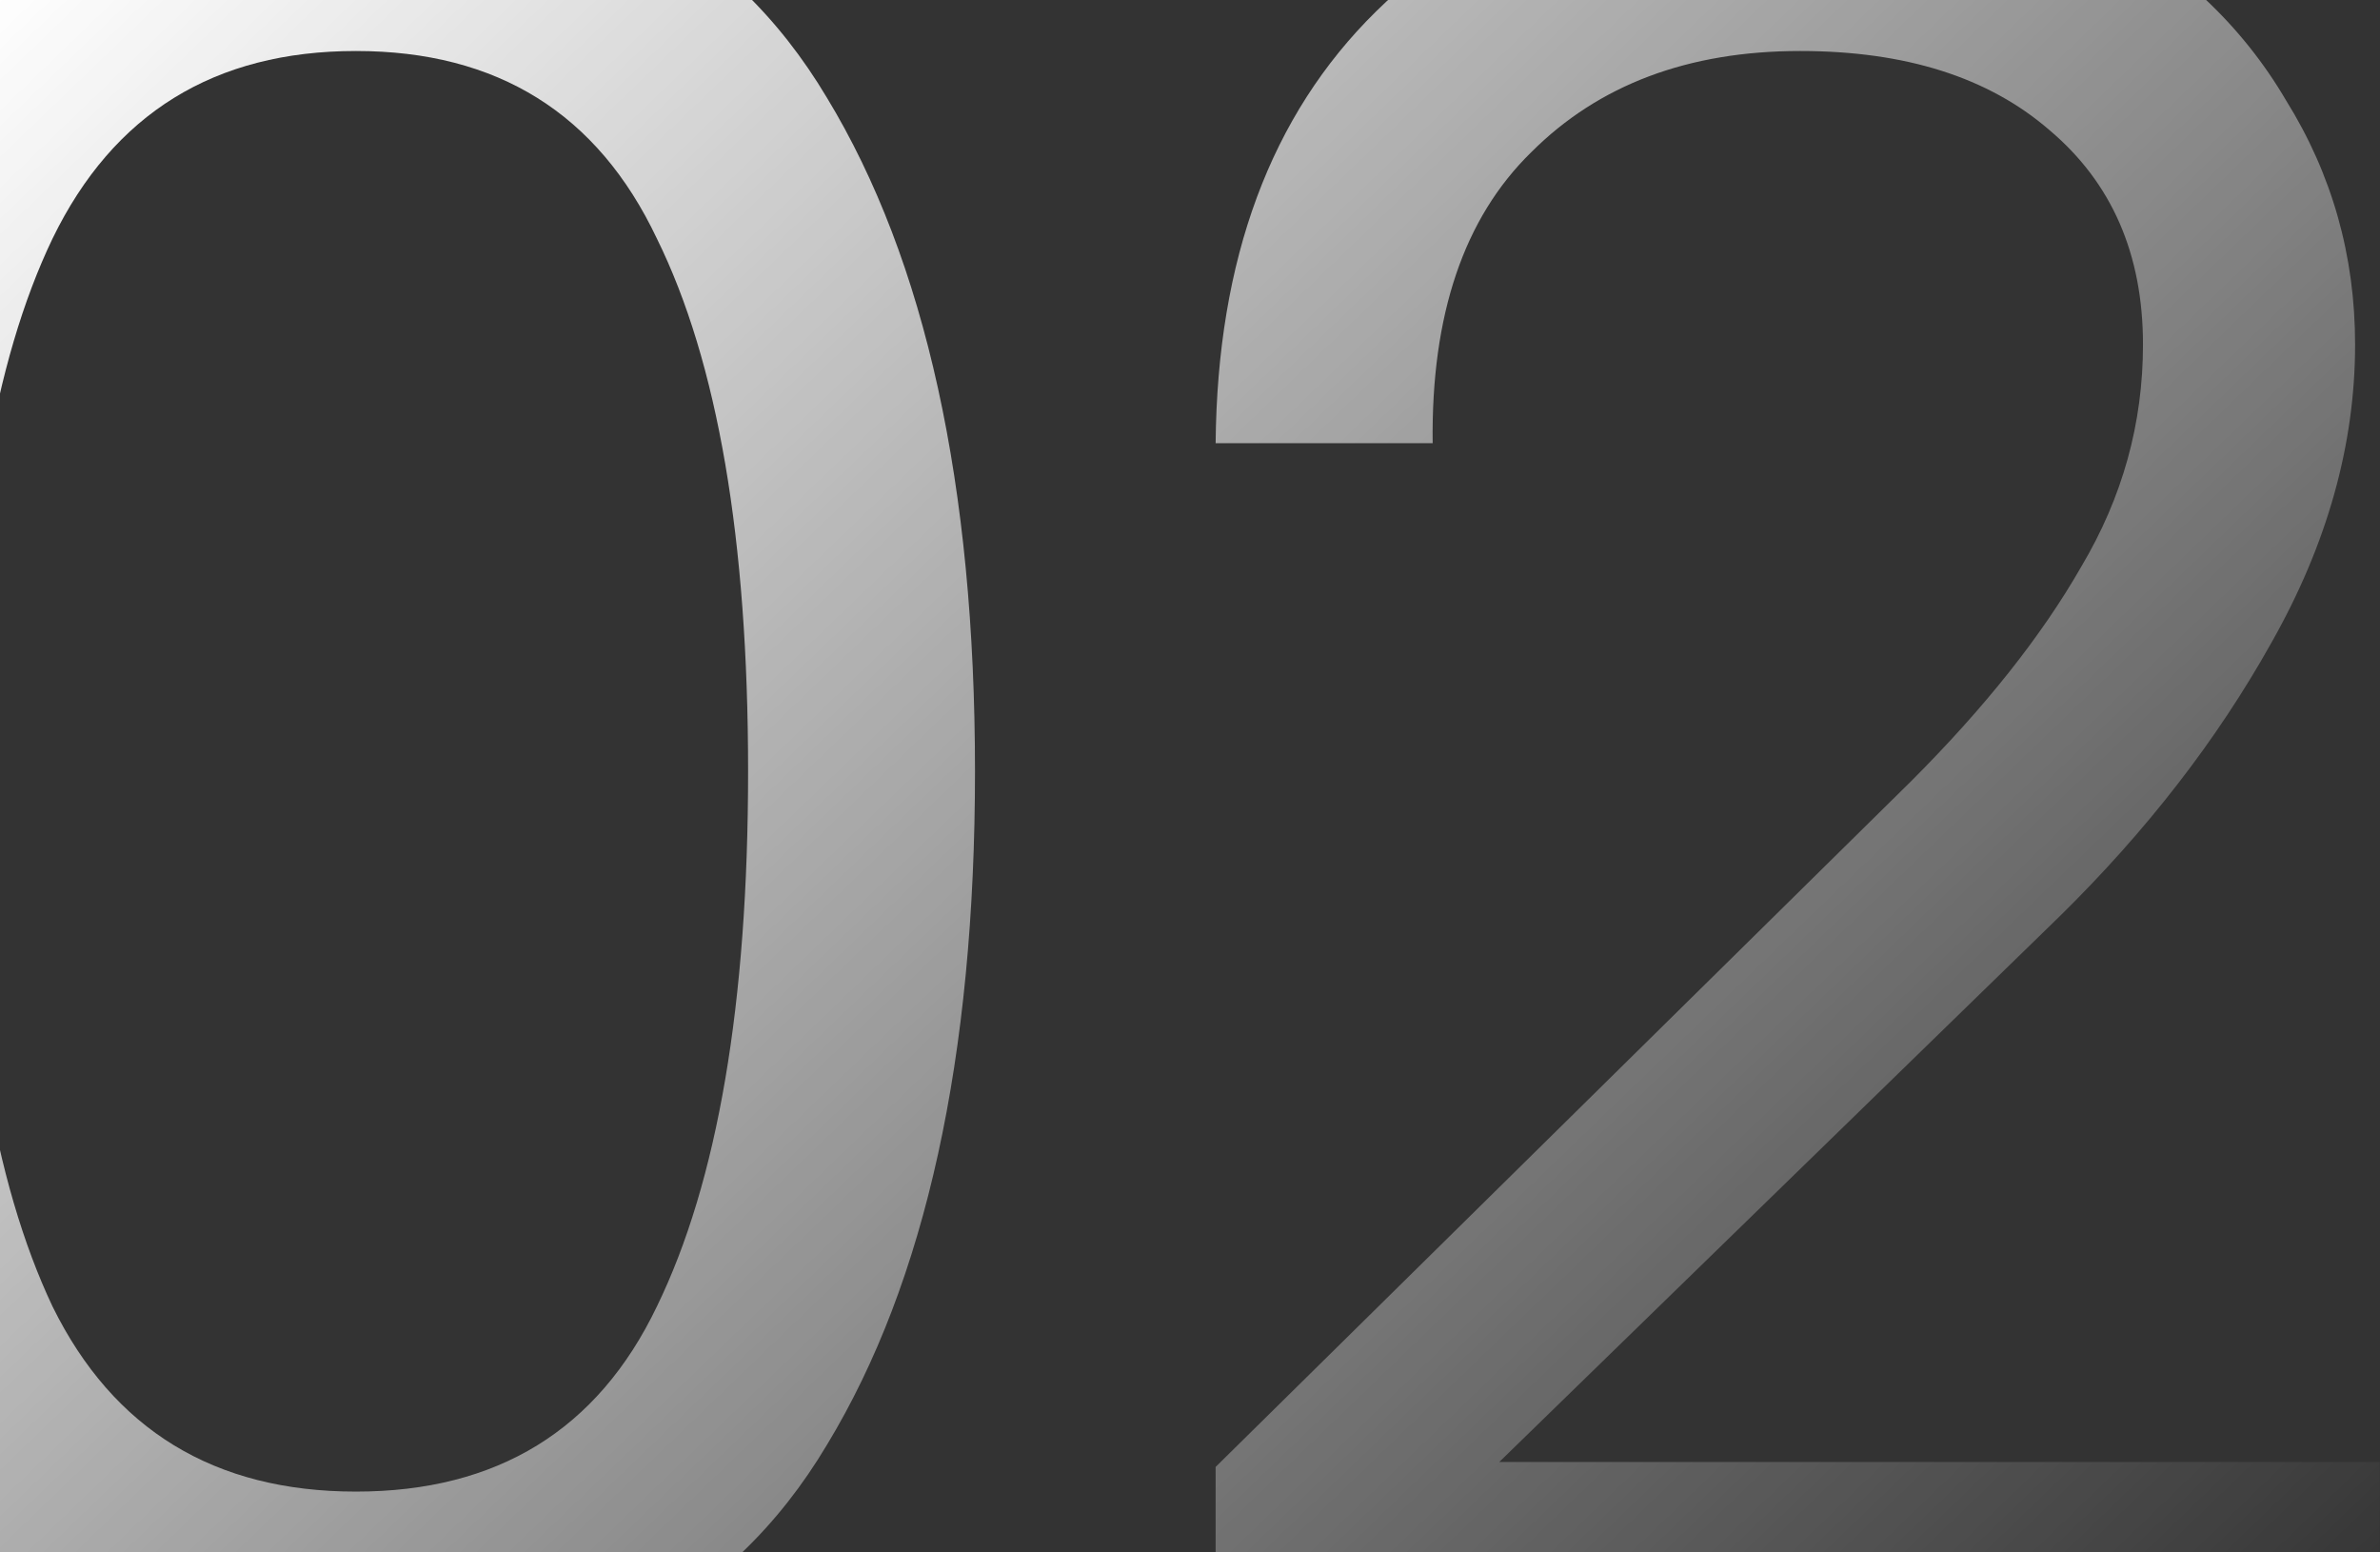
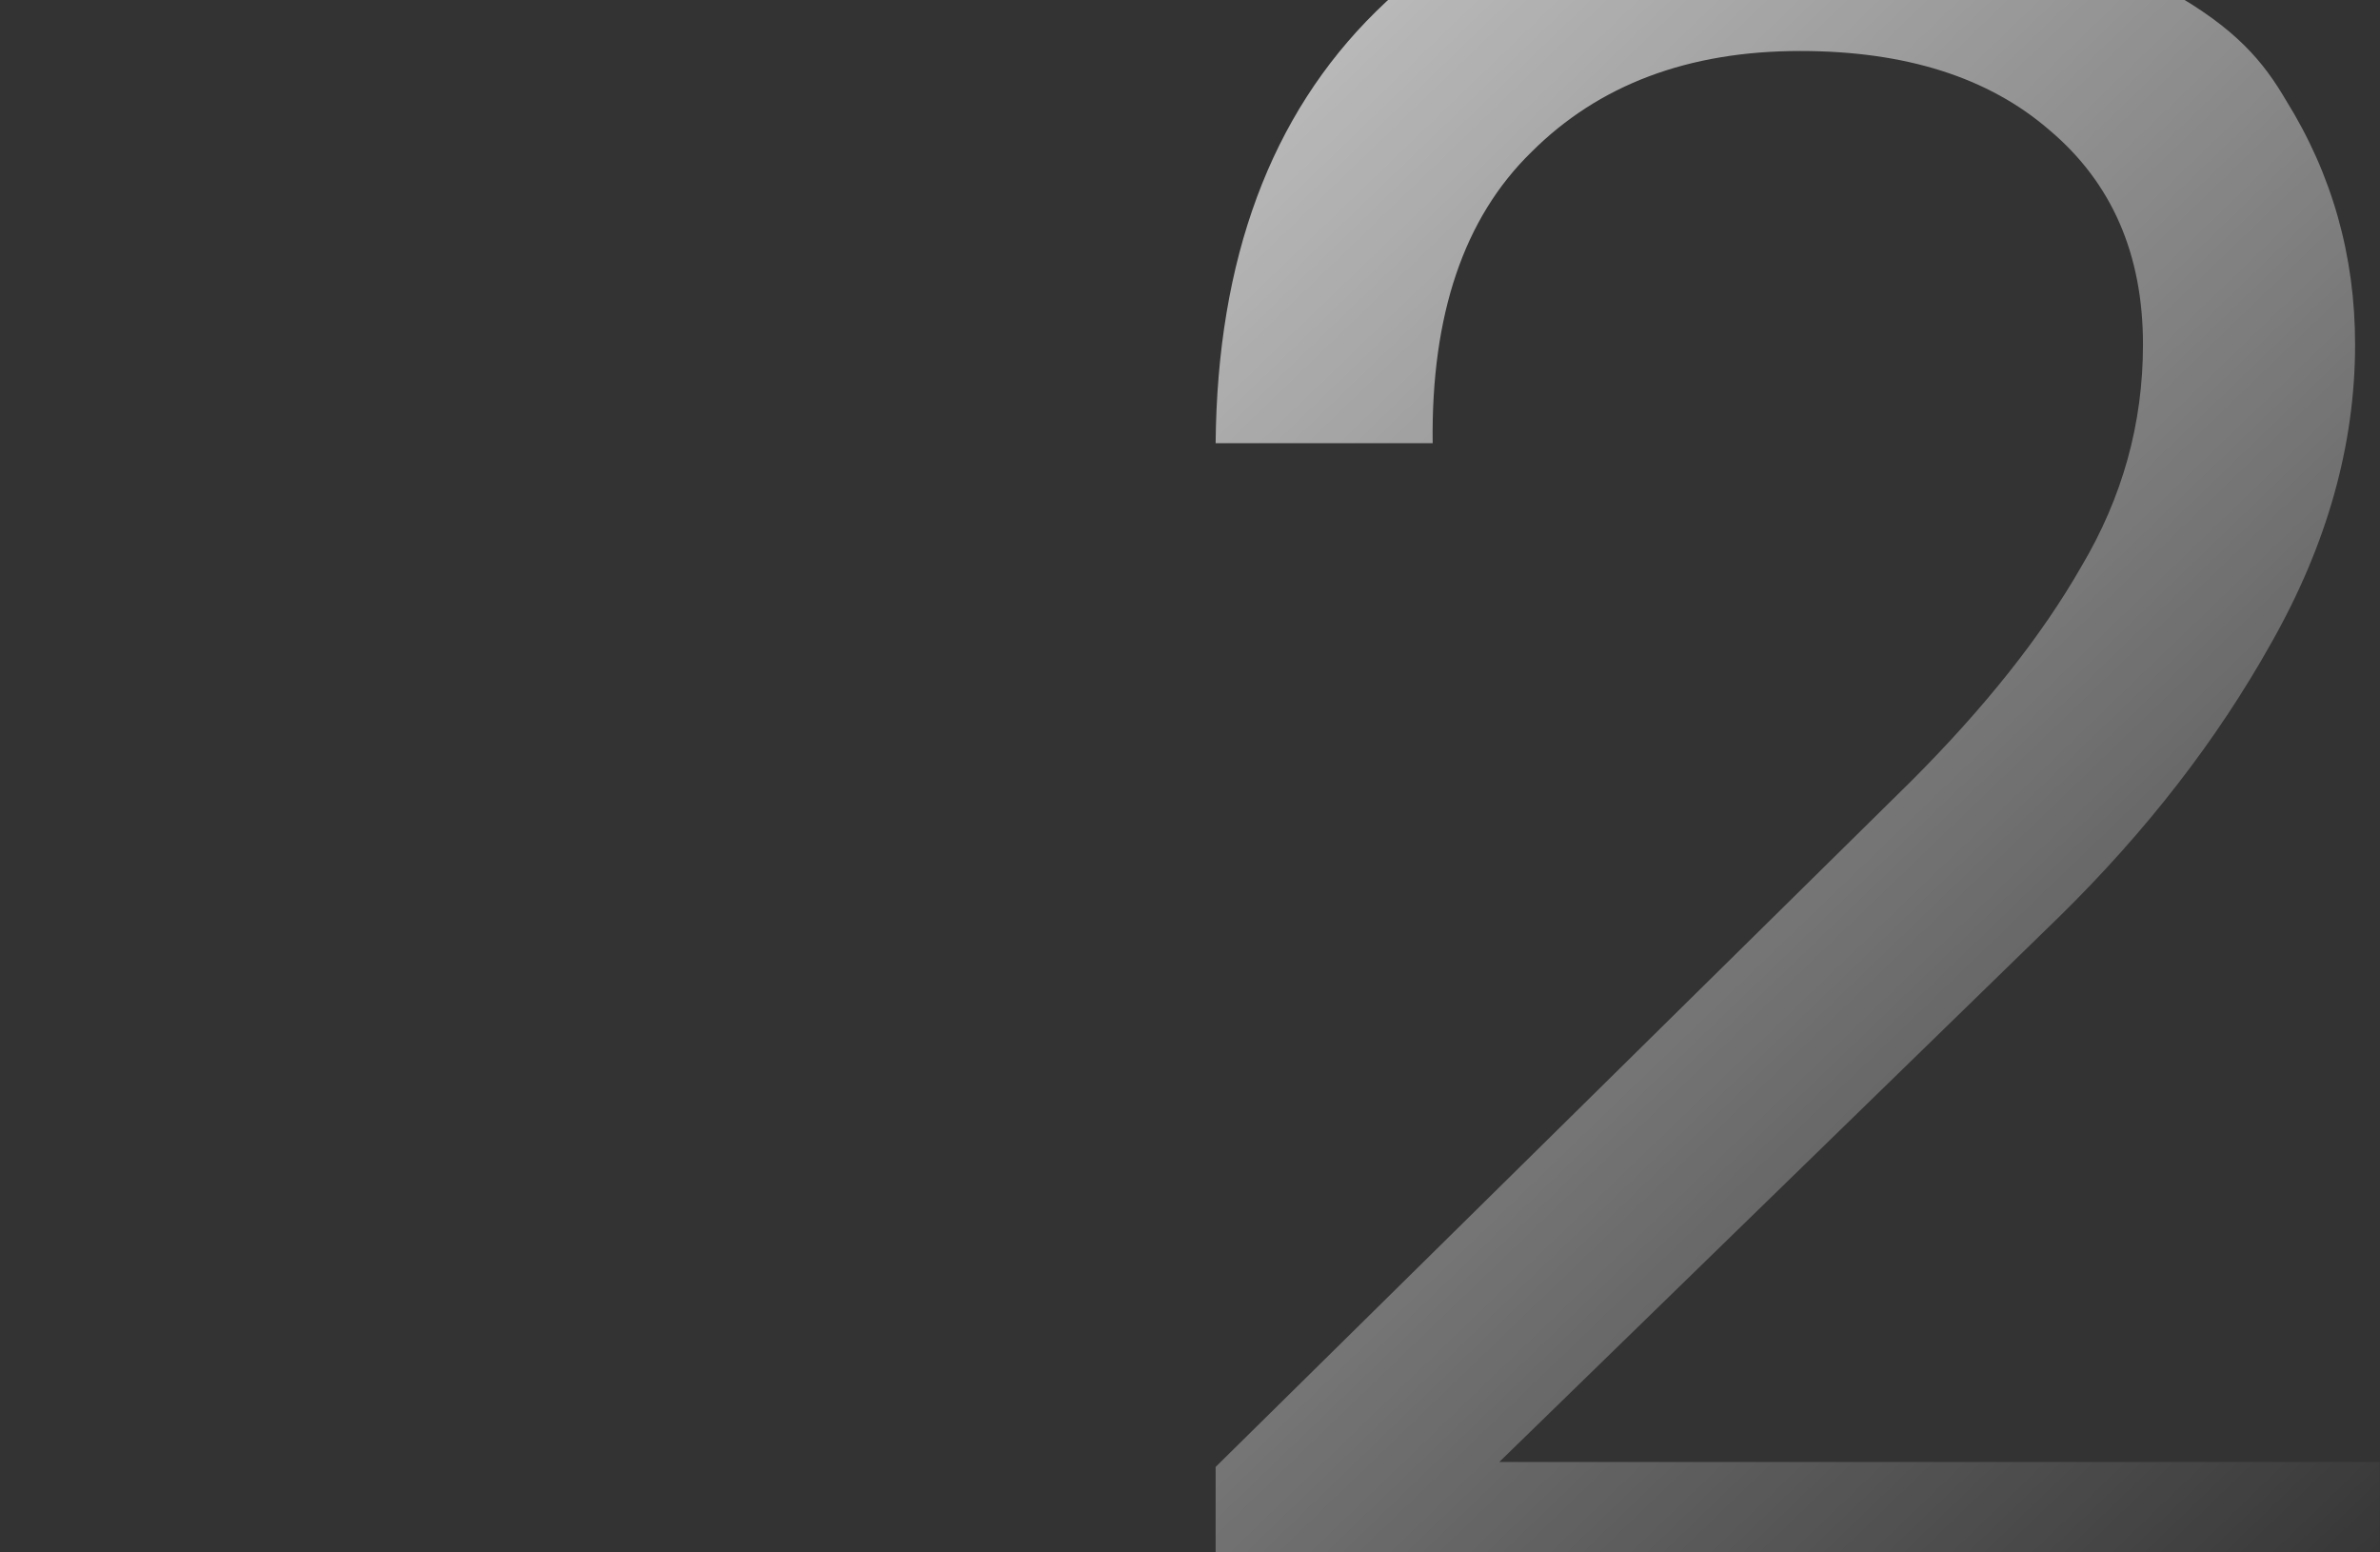
<svg xmlns="http://www.w3.org/2000/svg" width="388" height="253" viewBox="0 0 388 253" fill="none">
  <rect x="0" y="0" width="388" height="253" fill="#333333" stroke="none" />
  <g id="02 LAKO">
-     <path d="M58.027 275.296C22.643 275.296 -3.09 262.027 -19.173 235.49C-34.988 208.953 -42.896 172.363 -42.896 125.722C-42.896 79.08 -34.988 42.49 -19.173 15.953C-3.09 -10.584 22.643 -23.853 58.027 -23.853C93.41 -23.853 119.009 -10.584 134.824 15.953C150.908 42.49 158.949 79.08 158.949 125.722C158.949 172.363 150.908 208.953 134.824 235.49C119.009 262.027 93.41 275.296 58.027 275.296ZM-5.904 125.722C-5.904 163.517 -1.079 192.601 8.571 212.973C18.489 233.078 34.974 243.13 58.027 243.13C81.079 243.13 97.431 233.078 107.081 212.973C116.999 192.601 121.958 163.517 121.958 125.722C121.958 87.926 116.999 58.976 107.081 38.872C97.431 18.5 81.079 8.313 58.027 8.313C34.974 8.313 18.489 18.5 8.571 38.872C-1.079 58.976 -5.904 87.926 -5.904 125.722Z" fill="url(#paint0_linear_91_51)" />
-     <path d="M198.178 239.109L311.565 127.33C323.627 115.267 332.875 103.607 339.309 92.349C346.01 81.09 349.361 69.028 349.361 56.161C349.361 41.418 344.268 29.758 334.081 21.18C324.163 12.602 310.627 8.313 293.471 8.313C275.243 8.313 260.634 13.809 249.644 24.799C238.654 35.521 233.293 51.336 233.561 72.245H198.178C198.446 42.222 207.157 18.768 224.313 1.88C241.736 -15.275 264.789 -23.853 293.471 -23.853C311.699 -23.853 327.648 -20.234 341.319 -12.997C354.99 -5.759 365.444 4.025 372.681 16.355C380.187 28.418 383.94 41.686 383.94 56.161C383.94 72.513 379.383 88.73 370.269 104.813C361.423 120.628 349.897 135.506 335.69 149.444L244.417 238.305H387.96V270.471H198.178V239.109Z" fill="url(#paint1_linear_91_51)" />
+     <path d="M198.178 239.109L311.565 127.33C323.627 115.267 332.875 103.607 339.309 92.349C346.01 81.09 349.361 69.028 349.361 56.161C349.361 41.418 344.268 29.758 334.081 21.18C324.163 12.602 310.627 8.313 293.471 8.313C275.243 8.313 260.634 13.809 249.644 24.799C238.654 35.521 233.293 51.336 233.561 72.245H198.178C198.446 42.222 207.157 18.768 224.313 1.88C241.736 -15.275 264.789 -23.853 293.471 -23.853C354.99 -5.759 365.444 4.025 372.681 16.355C380.187 28.418 383.94 41.686 383.94 56.161C383.94 72.513 379.383 88.73 370.269 104.813C361.423 120.628 349.897 135.506 335.69 149.444L244.417 238.305H387.96V270.471H198.178V239.109Z" fill="url(#paint1_linear_91_51)" />
  </g>
  <defs>
    <linearGradient id="paint0_linear_91_51" x1="3.769" y1="-7" x2="324.574" y2="326.182" gradientUnits="userSpaceOnUse">
      <stop stop-color="white" />
      <stop offset="1" stop-color="white" stop-opacity="0" />
    </linearGradient>
    <linearGradient id="paint1_linear_91_51" x1="3.769" y1="-7" x2="324.574" y2="326.182" gradientUnits="userSpaceOnUse">
      <stop stop-color="white" />
      <stop offset="1" stop-color="white" stop-opacity="0" />
    </linearGradient>
  </defs>
</svg>